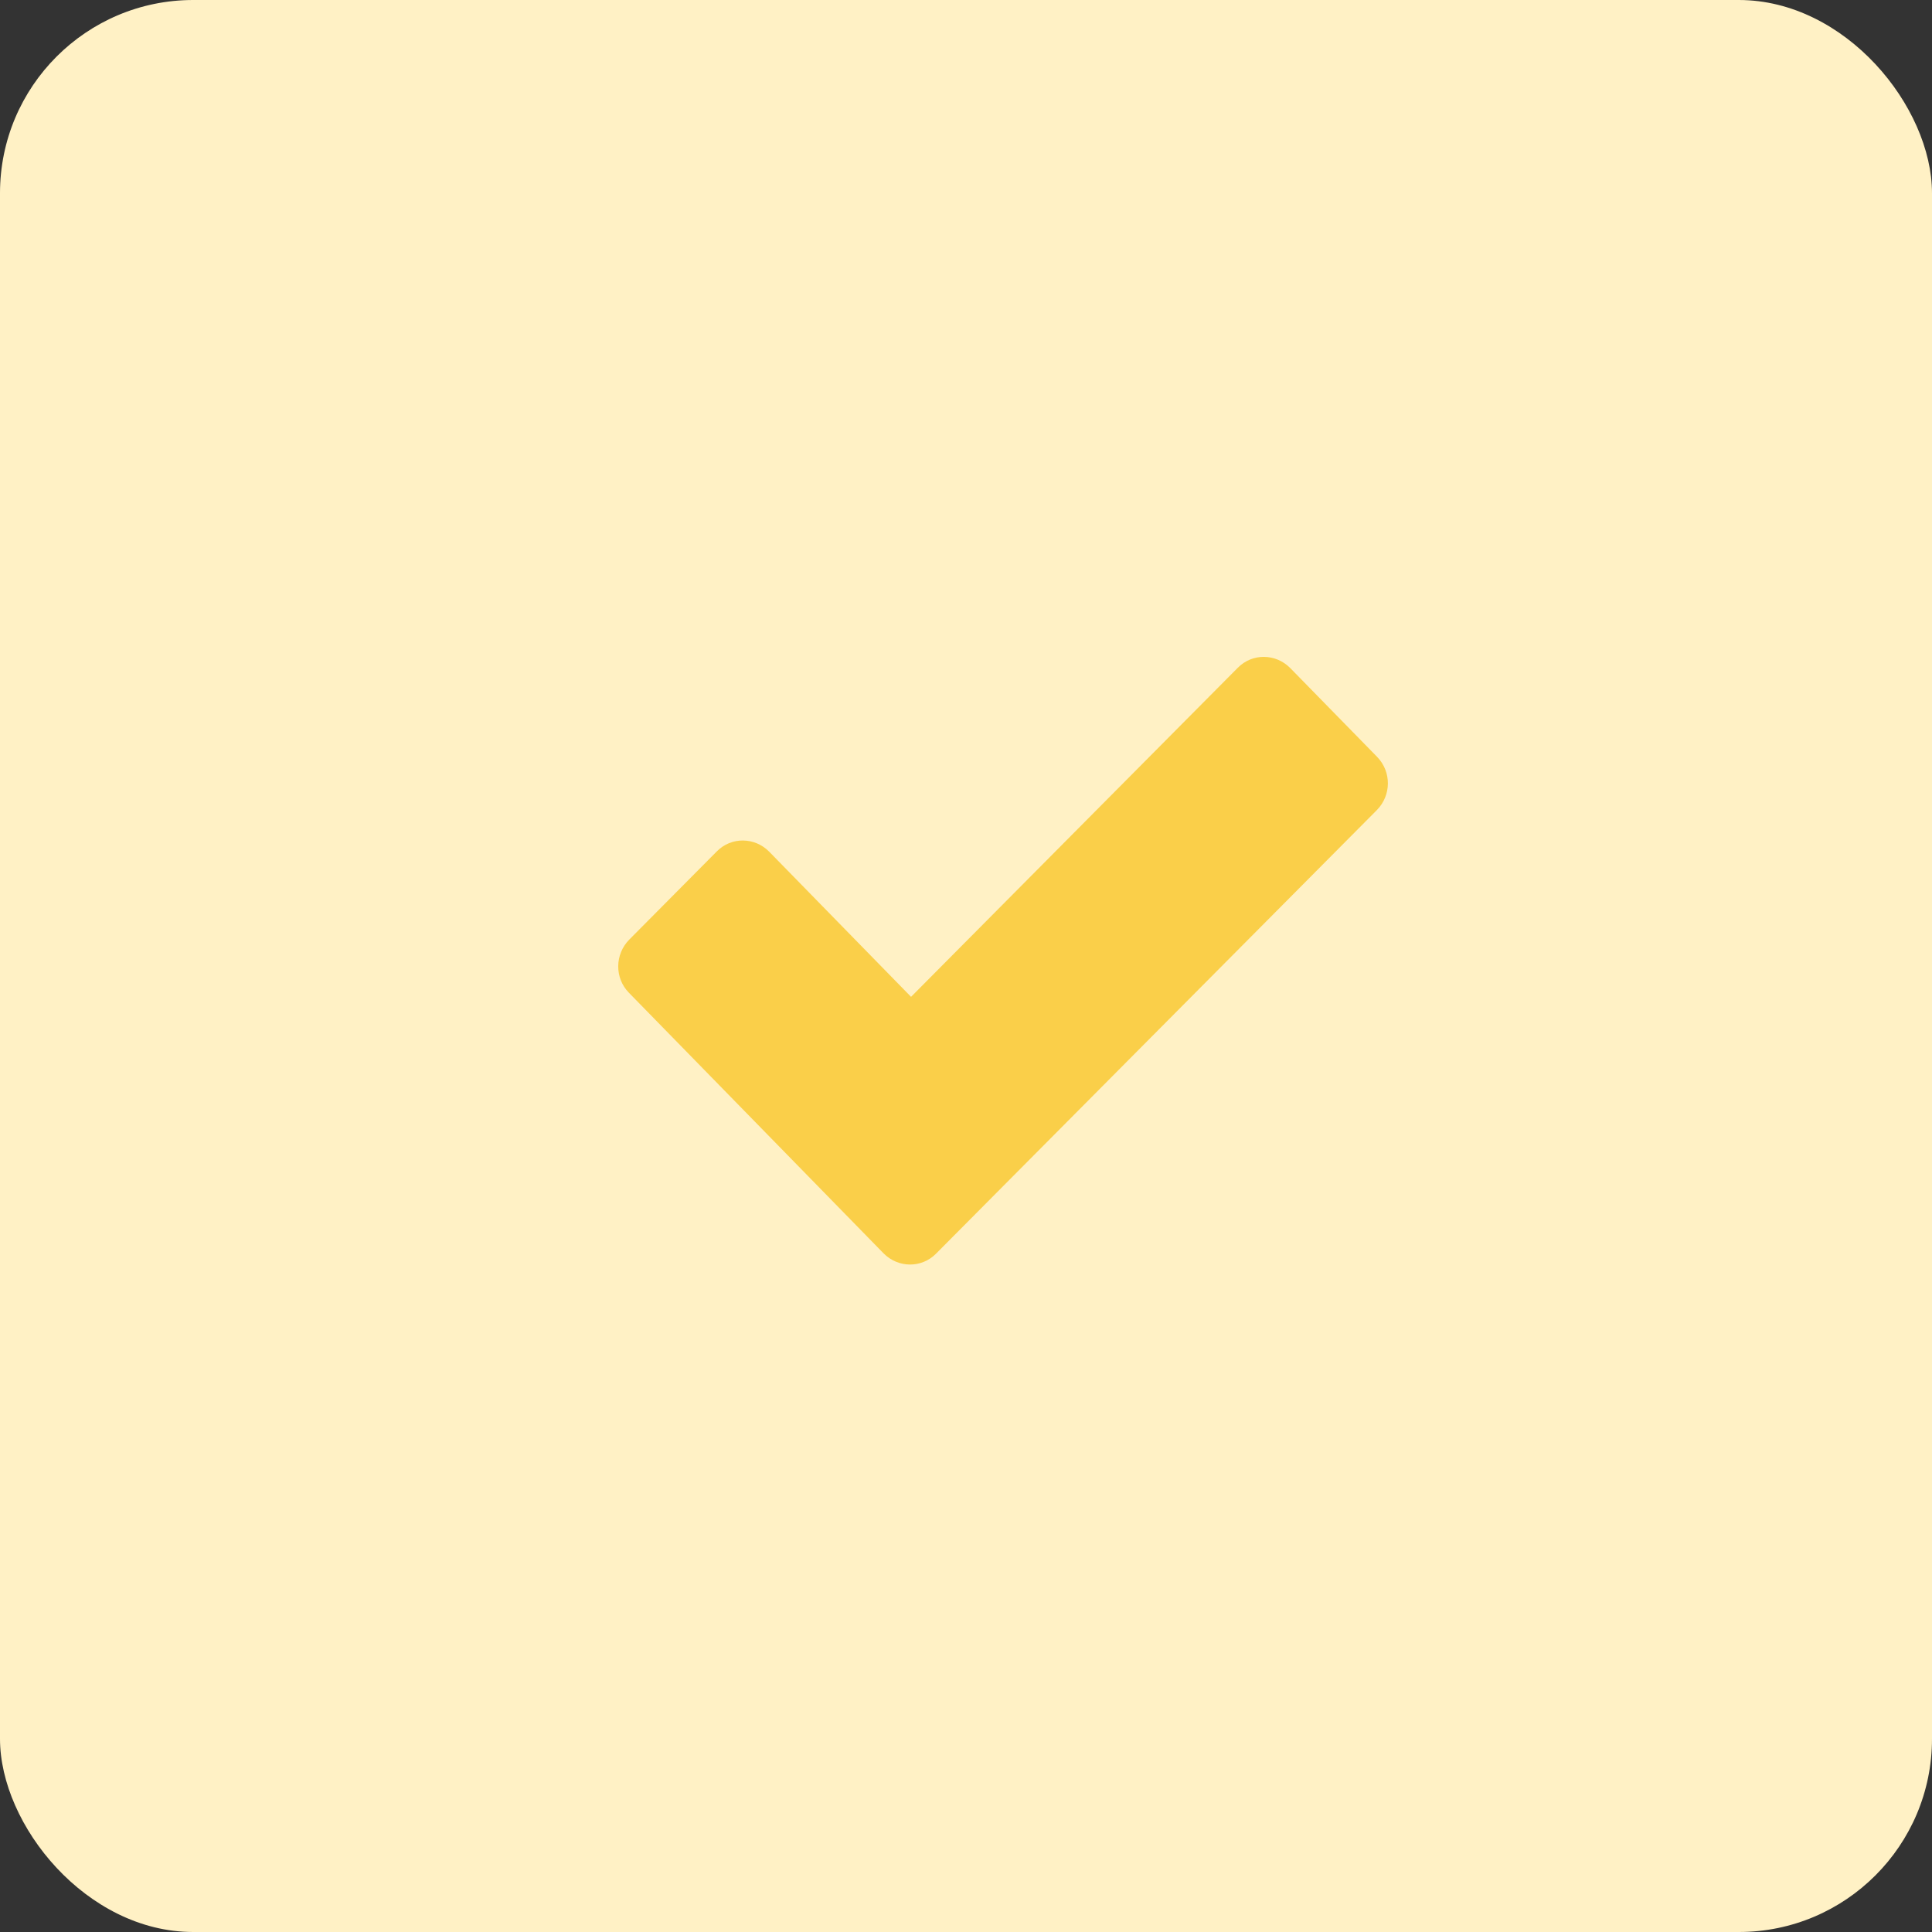
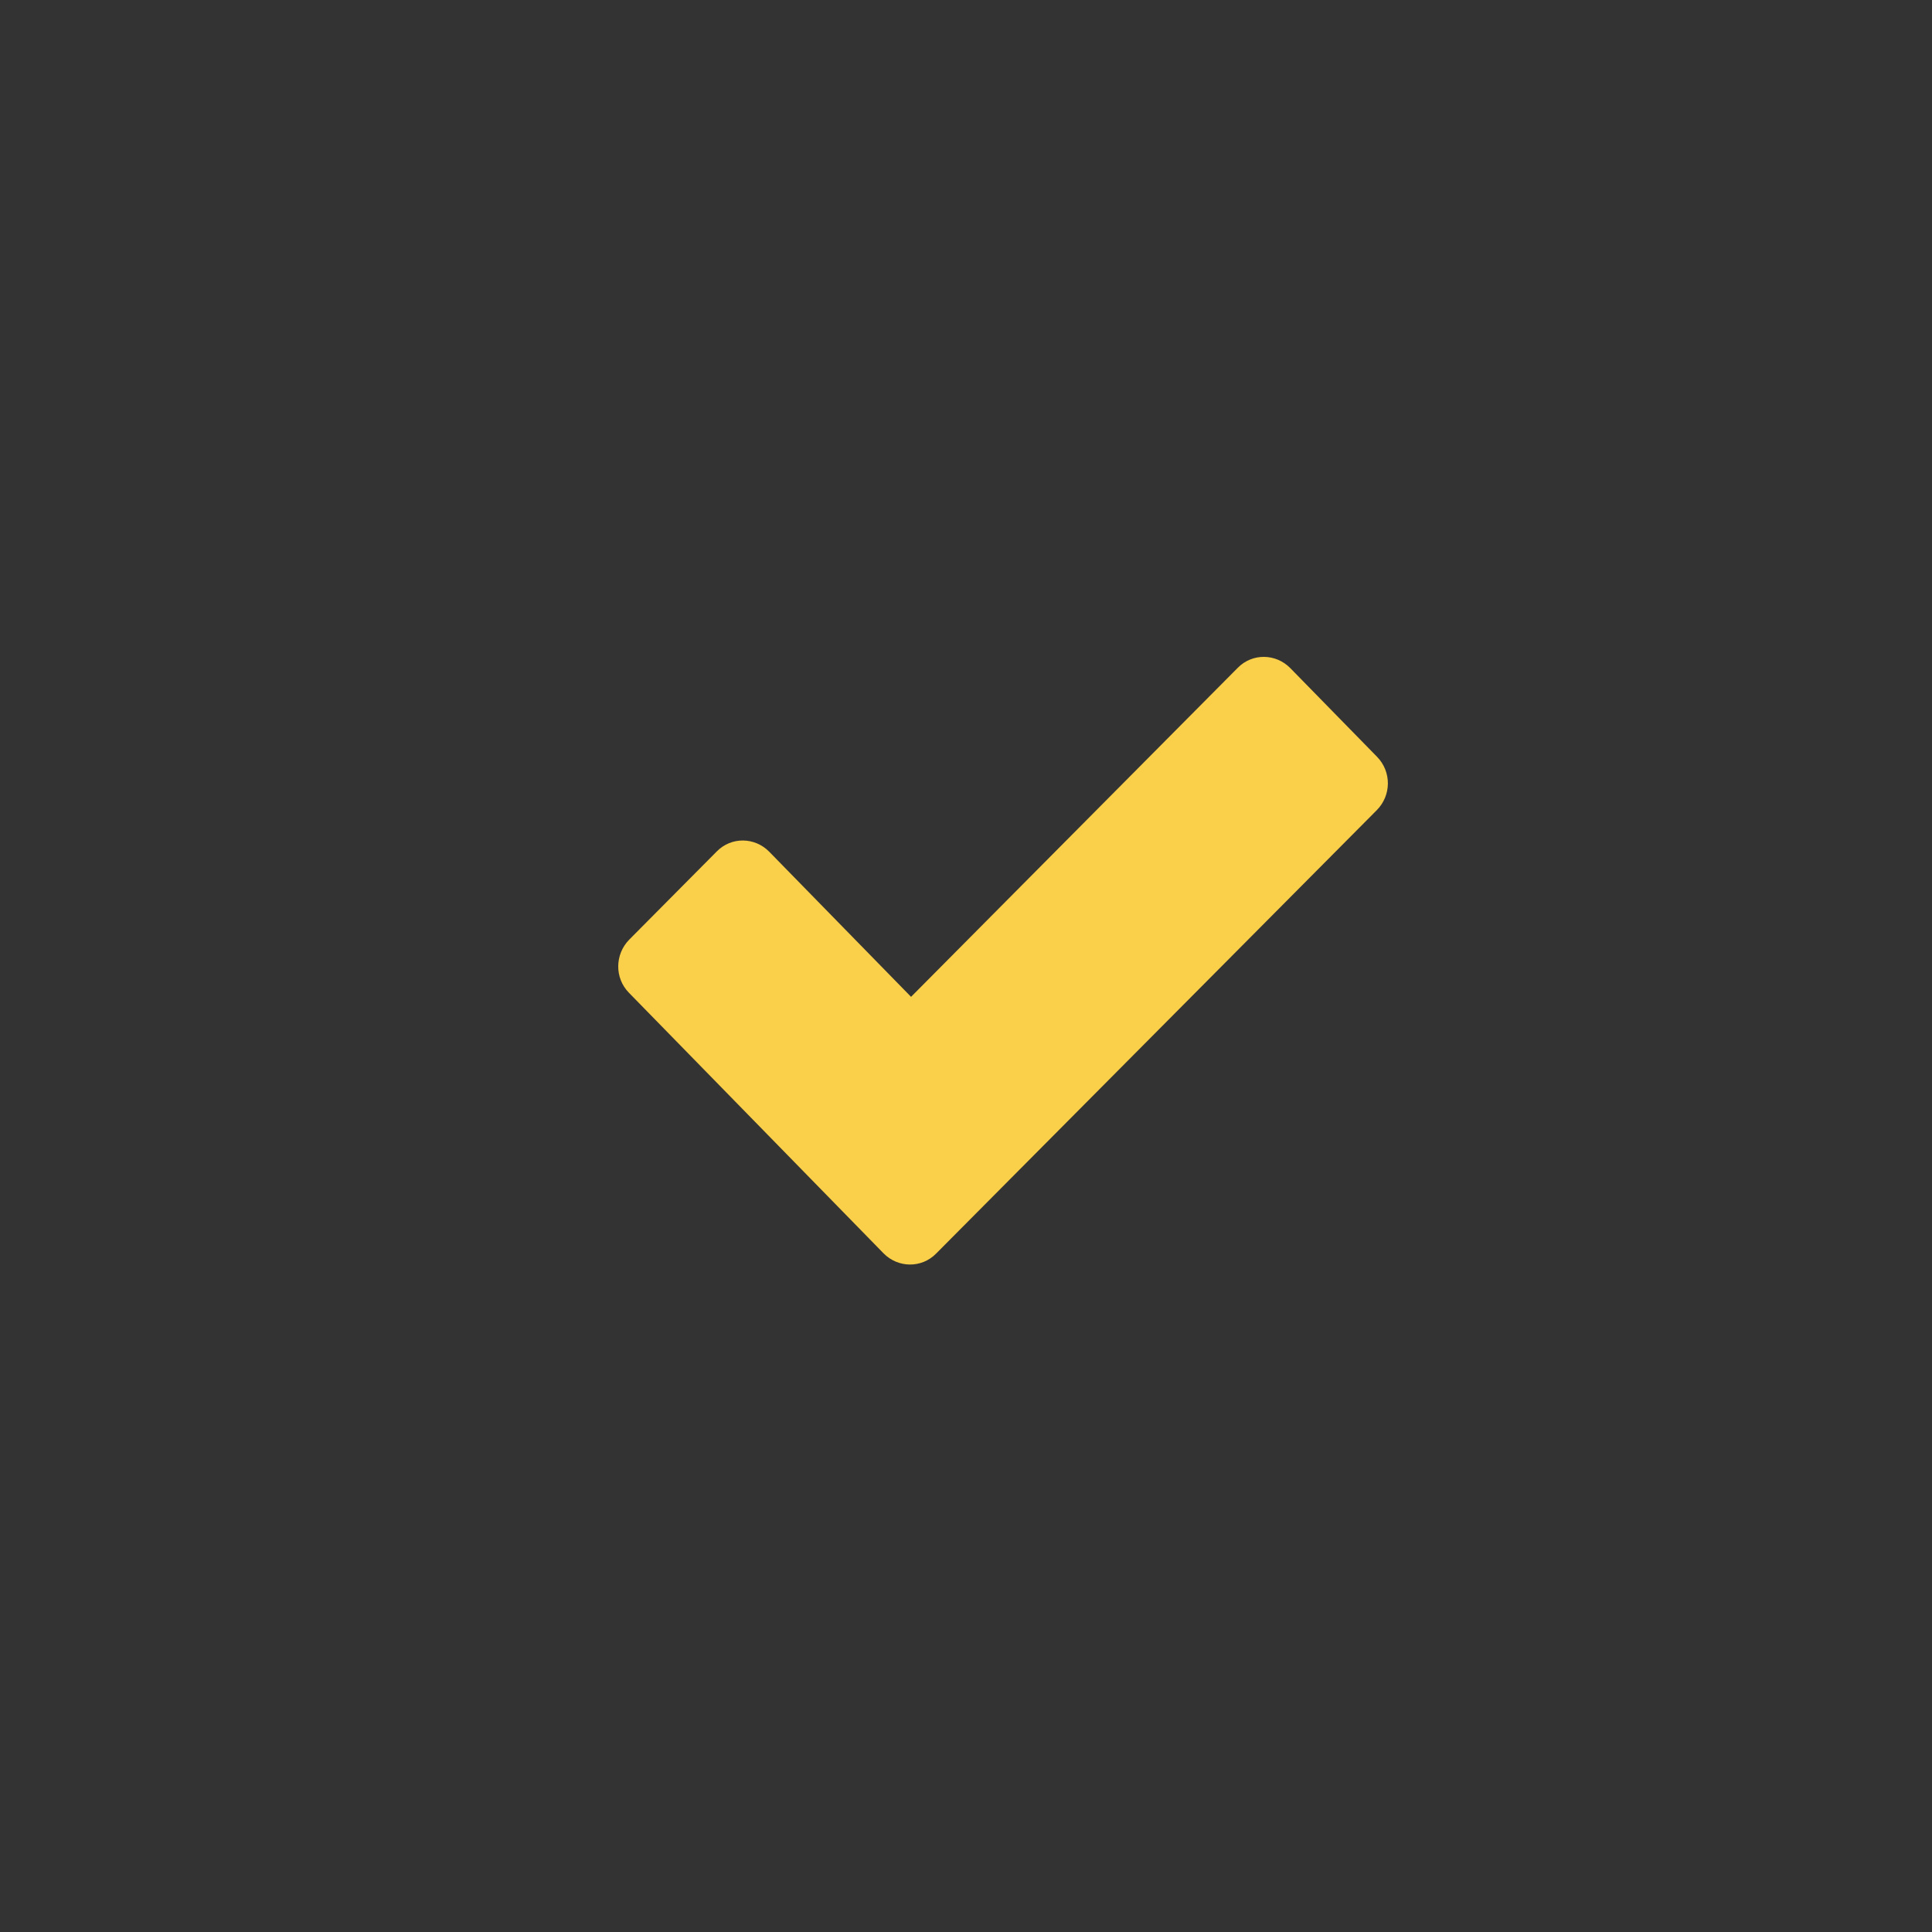
<svg xmlns="http://www.w3.org/2000/svg" width="50px" height="50px" viewBox="0 0 50 50" version="1.1">
  <rect x="0" y="0" width="50" height="50" fill="#333333" stroke="none" />
  <title>icon</title>
  <desc>Created with Sketch.</desc>
  <g id="Page-1" stroke="none" stroke-width="1" fill="none" fill-rule="evenodd">
    <g id="icon" fill-rule="nonzero">
-       <rect id="Rectangle-path" fill="#FFF1C5" x="0" y="0" width="50" height="50" rx="5" />
      <path d="M35.633,20.965 L24.224,32.445 C23.849,32.825 23.242,32.817 22.867,32.437 L16.277,25.693 C15.902,25.312 15.91,24.697 16.285,24.317 L18.551,22.034 C18.926,21.653 19.532,21.661 19.907,22.042 L23.578,25.798 L32.035,17.281 C32.41,16.901 33.016,16.909 33.391,17.289 L35.641,19.589 C36.016,19.977 36.008,20.584 35.633,20.965 Z" id="Shape" fill="#FACF49" />
    </g>
  </g>
</svg>